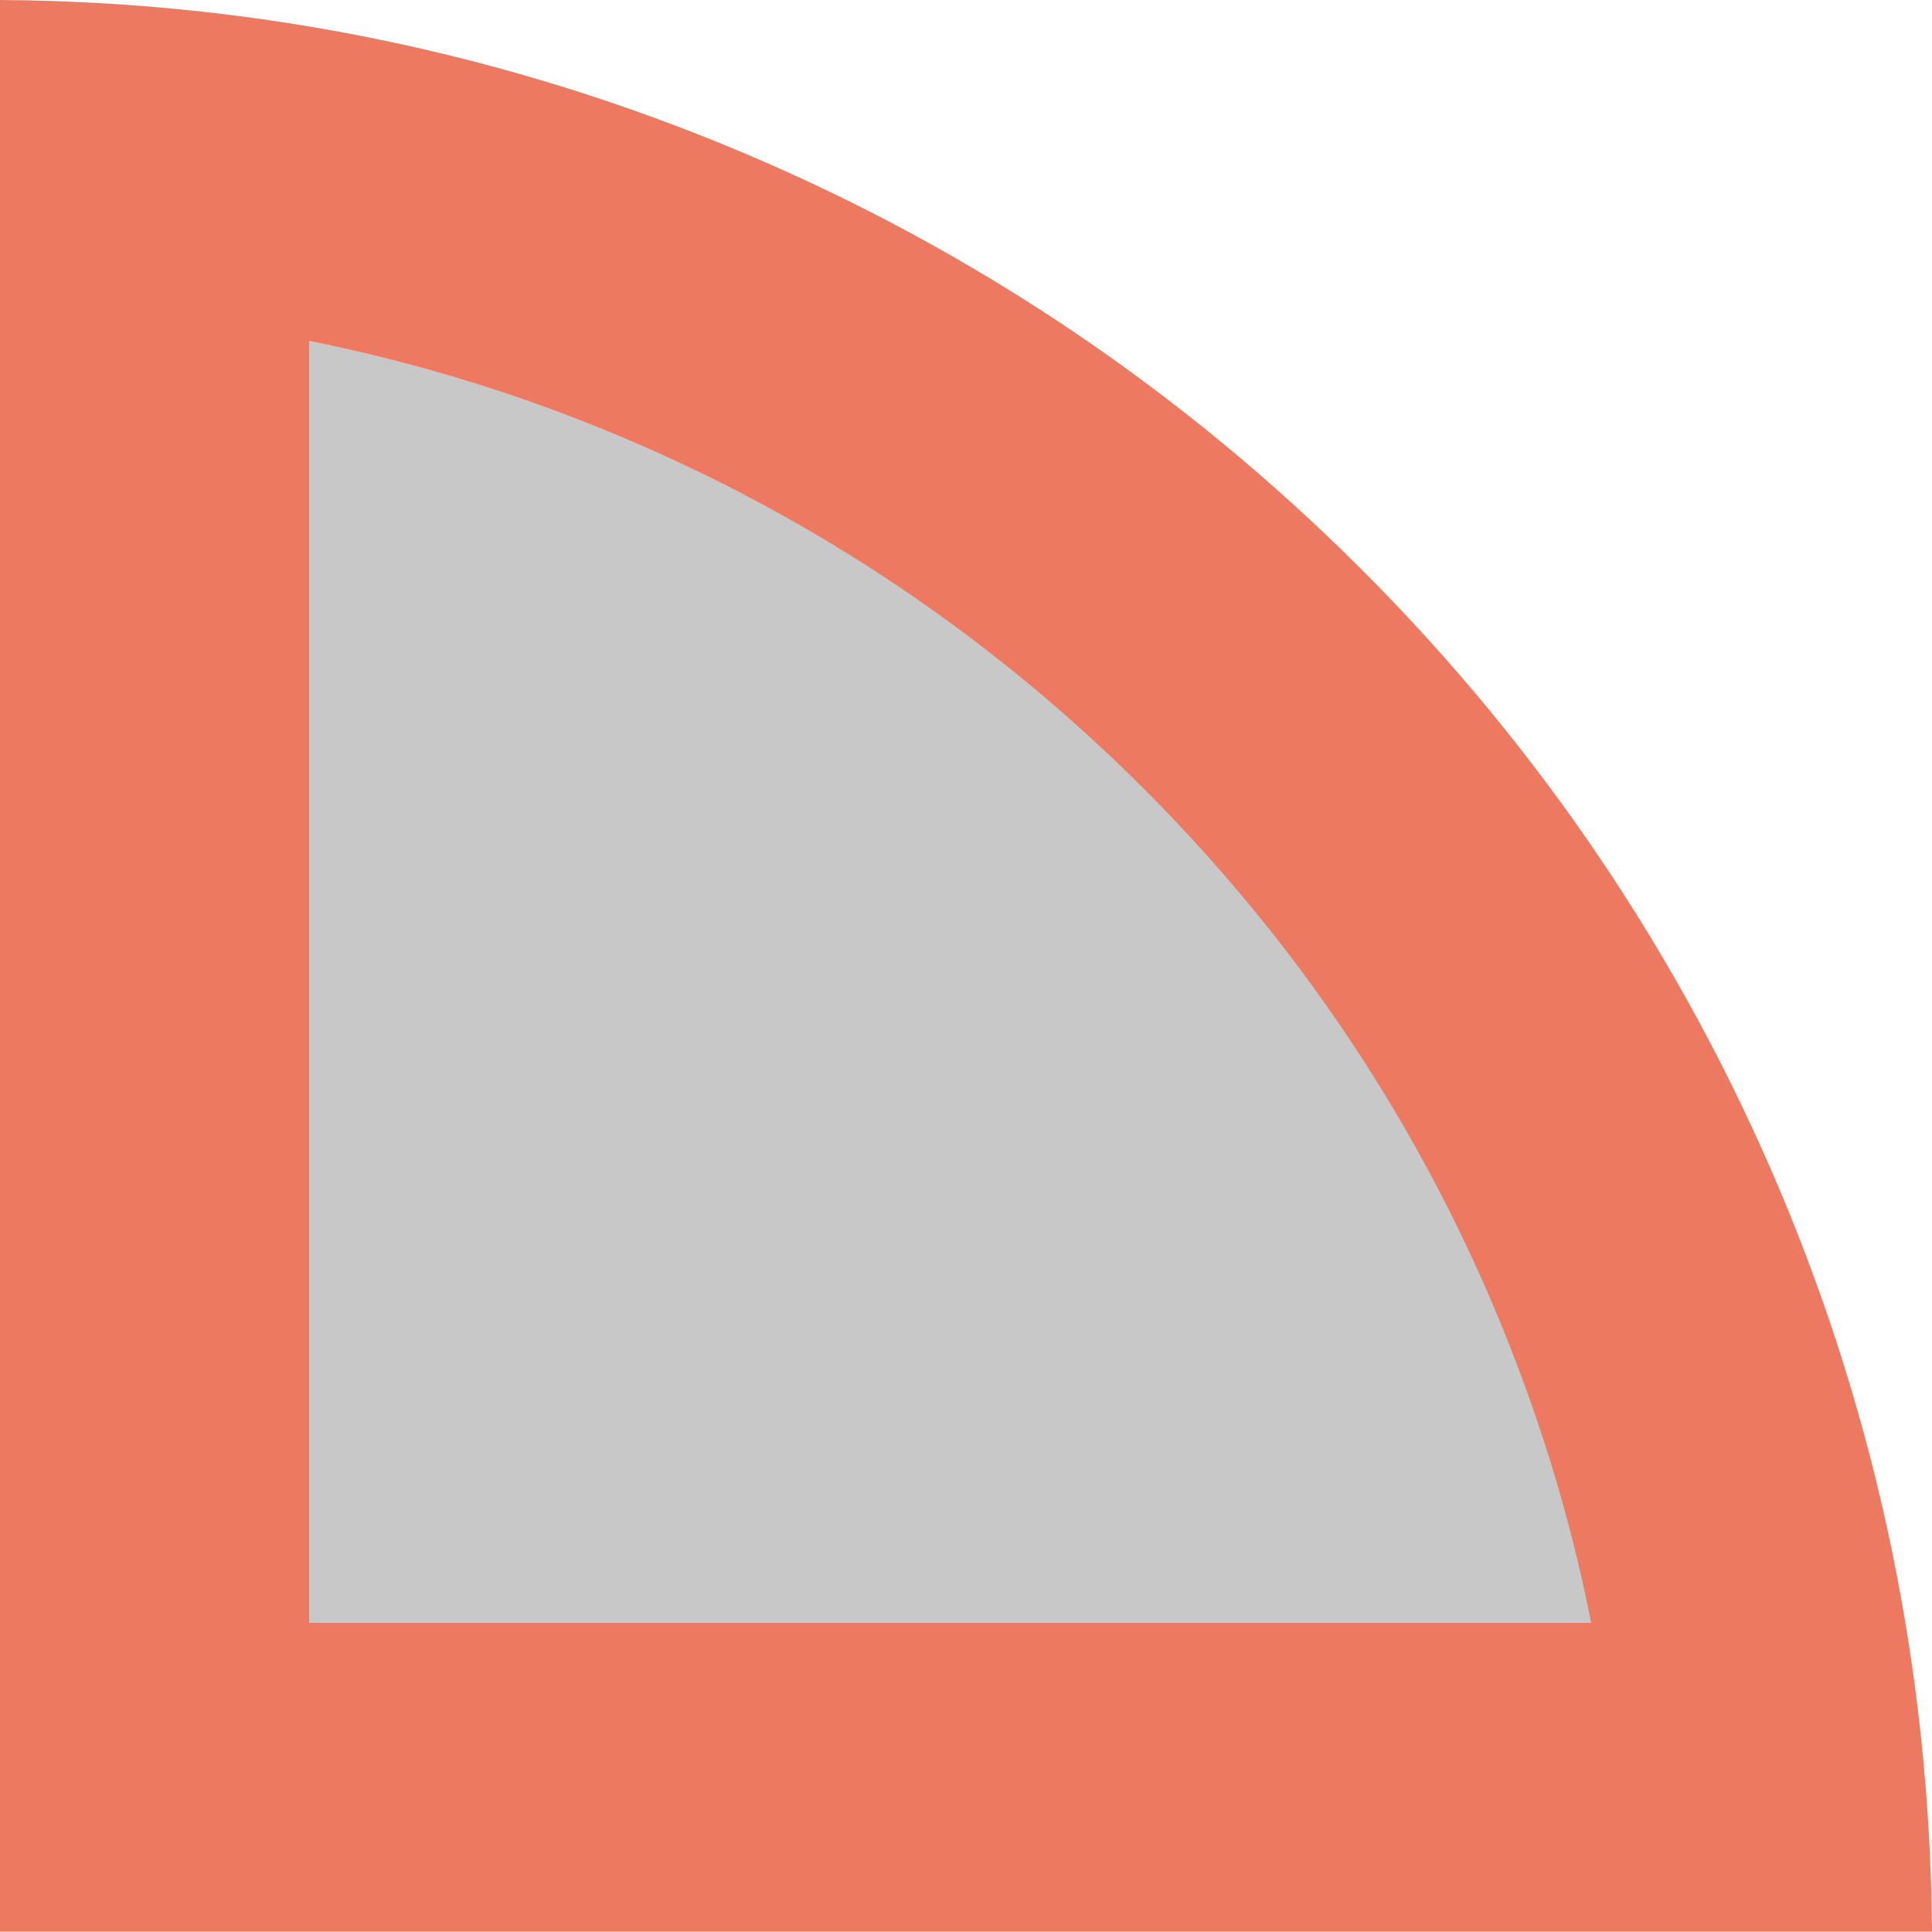
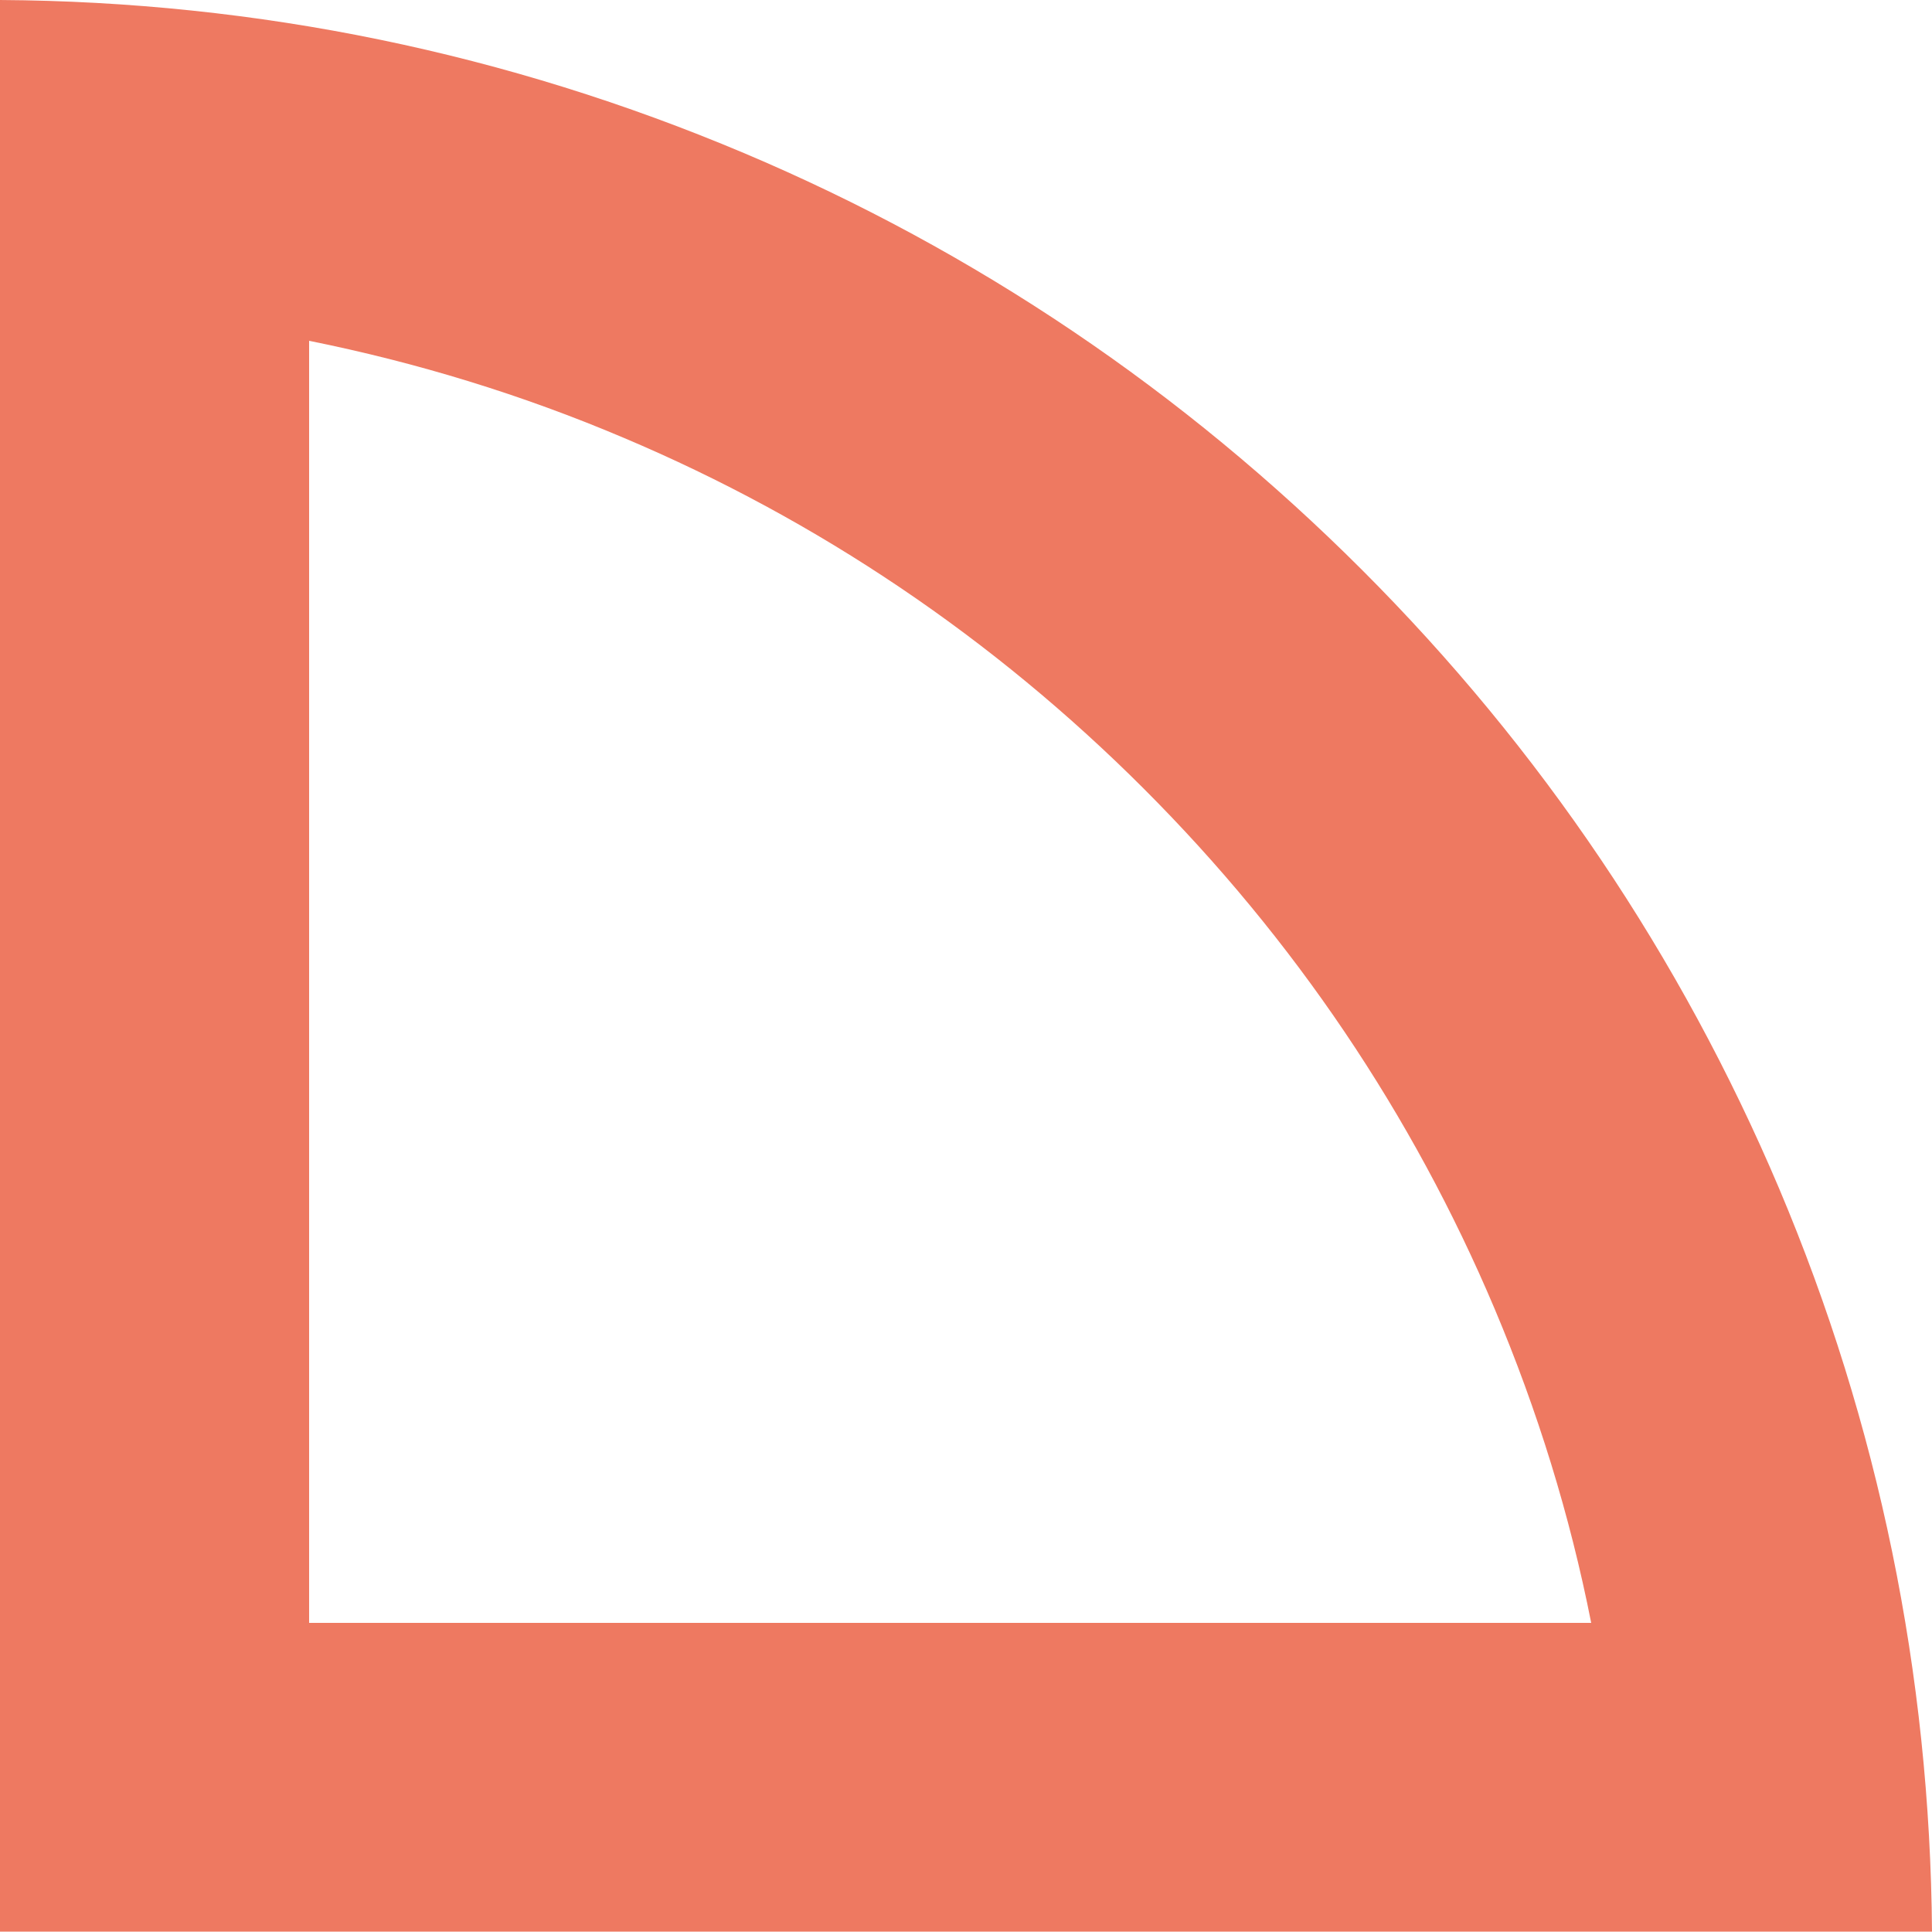
<svg xmlns="http://www.w3.org/2000/svg" version="1.1" id="Layer_1" x="0px" y="0px" viewBox="0 0 500 500" style="enable-background:new 0 0 500 500;" xml:space="preserve">
  <style type="text/css">
	.st0{fill:#C8C8C8;}
	.st1{fill:#EE7961;}
</style>
  <g>
    <g>
      <g>
-         <path class="st0" d="M40,459.9V42c47.1,4.4,93,15.9,136.9,34.4c55.1,23.3,104.7,56.8,147.3,99.3c42.6,42.6,76,92.2,99.4,147.3     c18.5,43.7,30,89.6,34.4,136.8H40z" />
        <path class="st1" d="M80,88.2c27.8,5.6,55,13.9,81.4,25.1l0,0c50.4,21.3,95.7,51.9,134.6,90.8c38.9,38.9,69.5,84.2,90.8,134.6     c11.1,26.3,19.5,53.4,25,81.3H80V88.2 M0,0v499.9h500c-0.5-66.6-13.8-131.4-39.6-192.4c-25.4-59.9-61.7-113.8-107.9-160     c-46.2-46.2-100.1-82.6-160-107.9C131.4,13.8,66.7,0.4,0,0L0,0z M0,499.9v0.1V499.9L0,499.9z" />
      </g>
    </g>
  </g>
</svg>